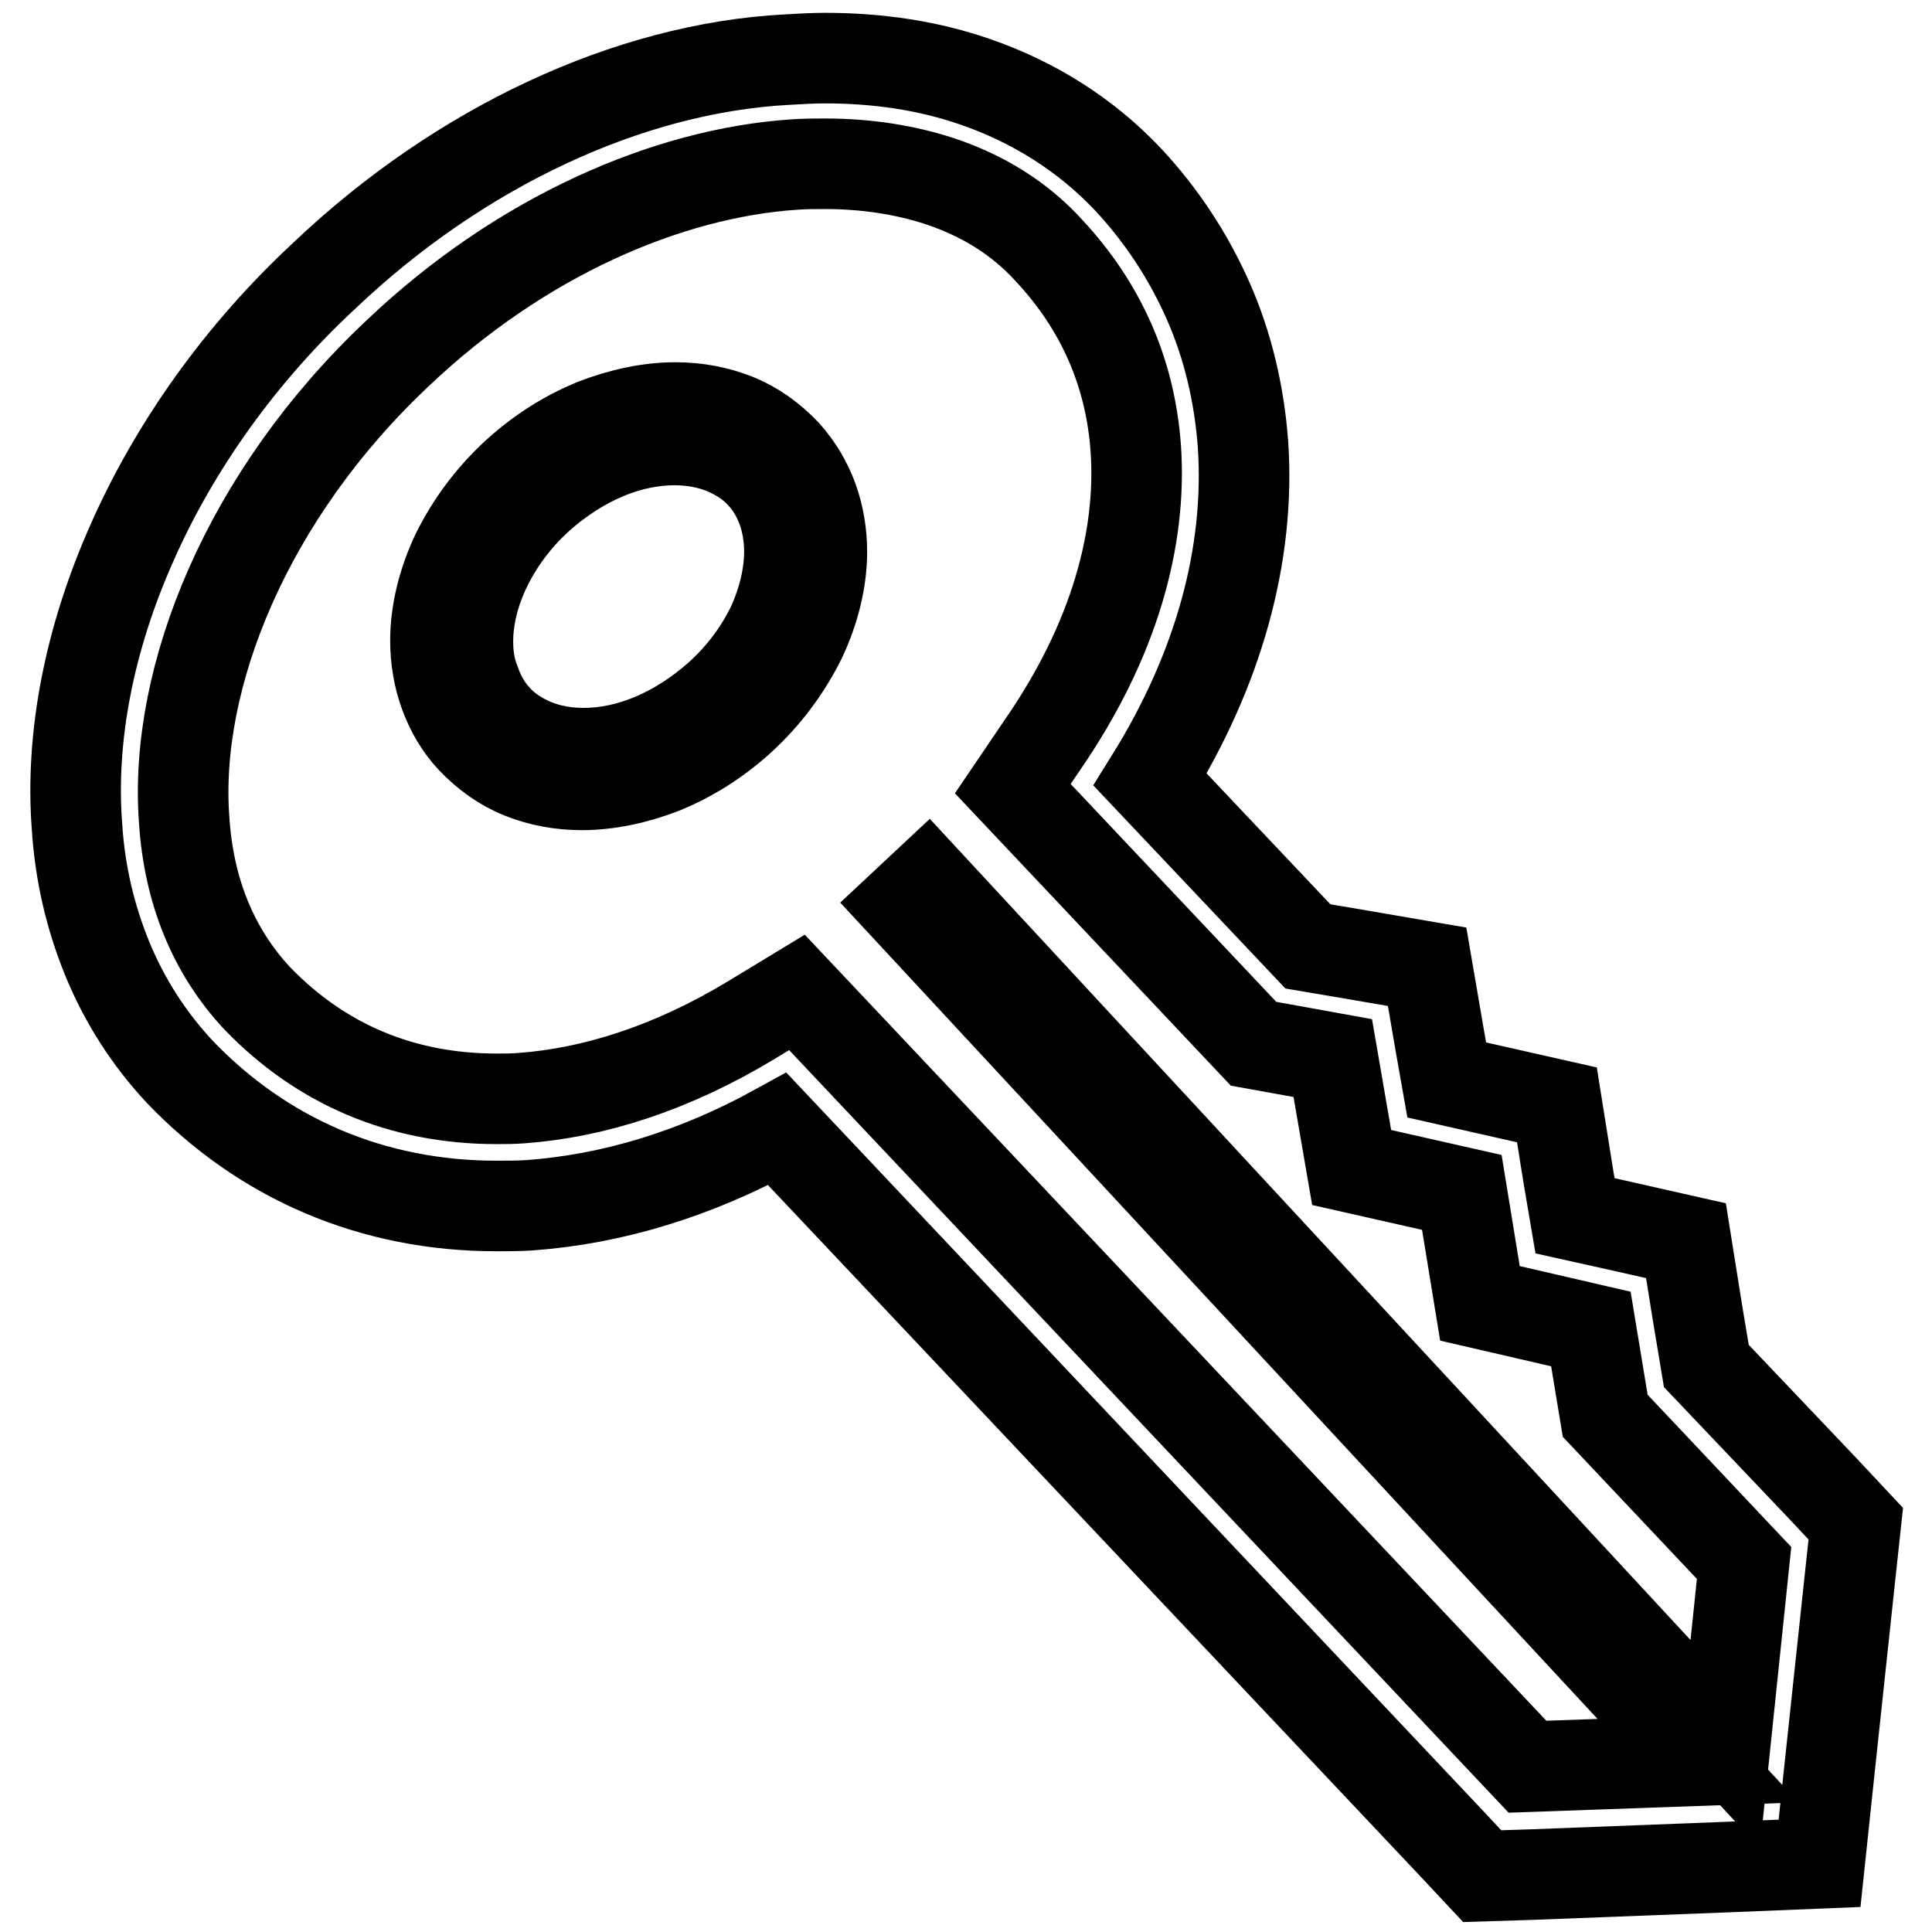
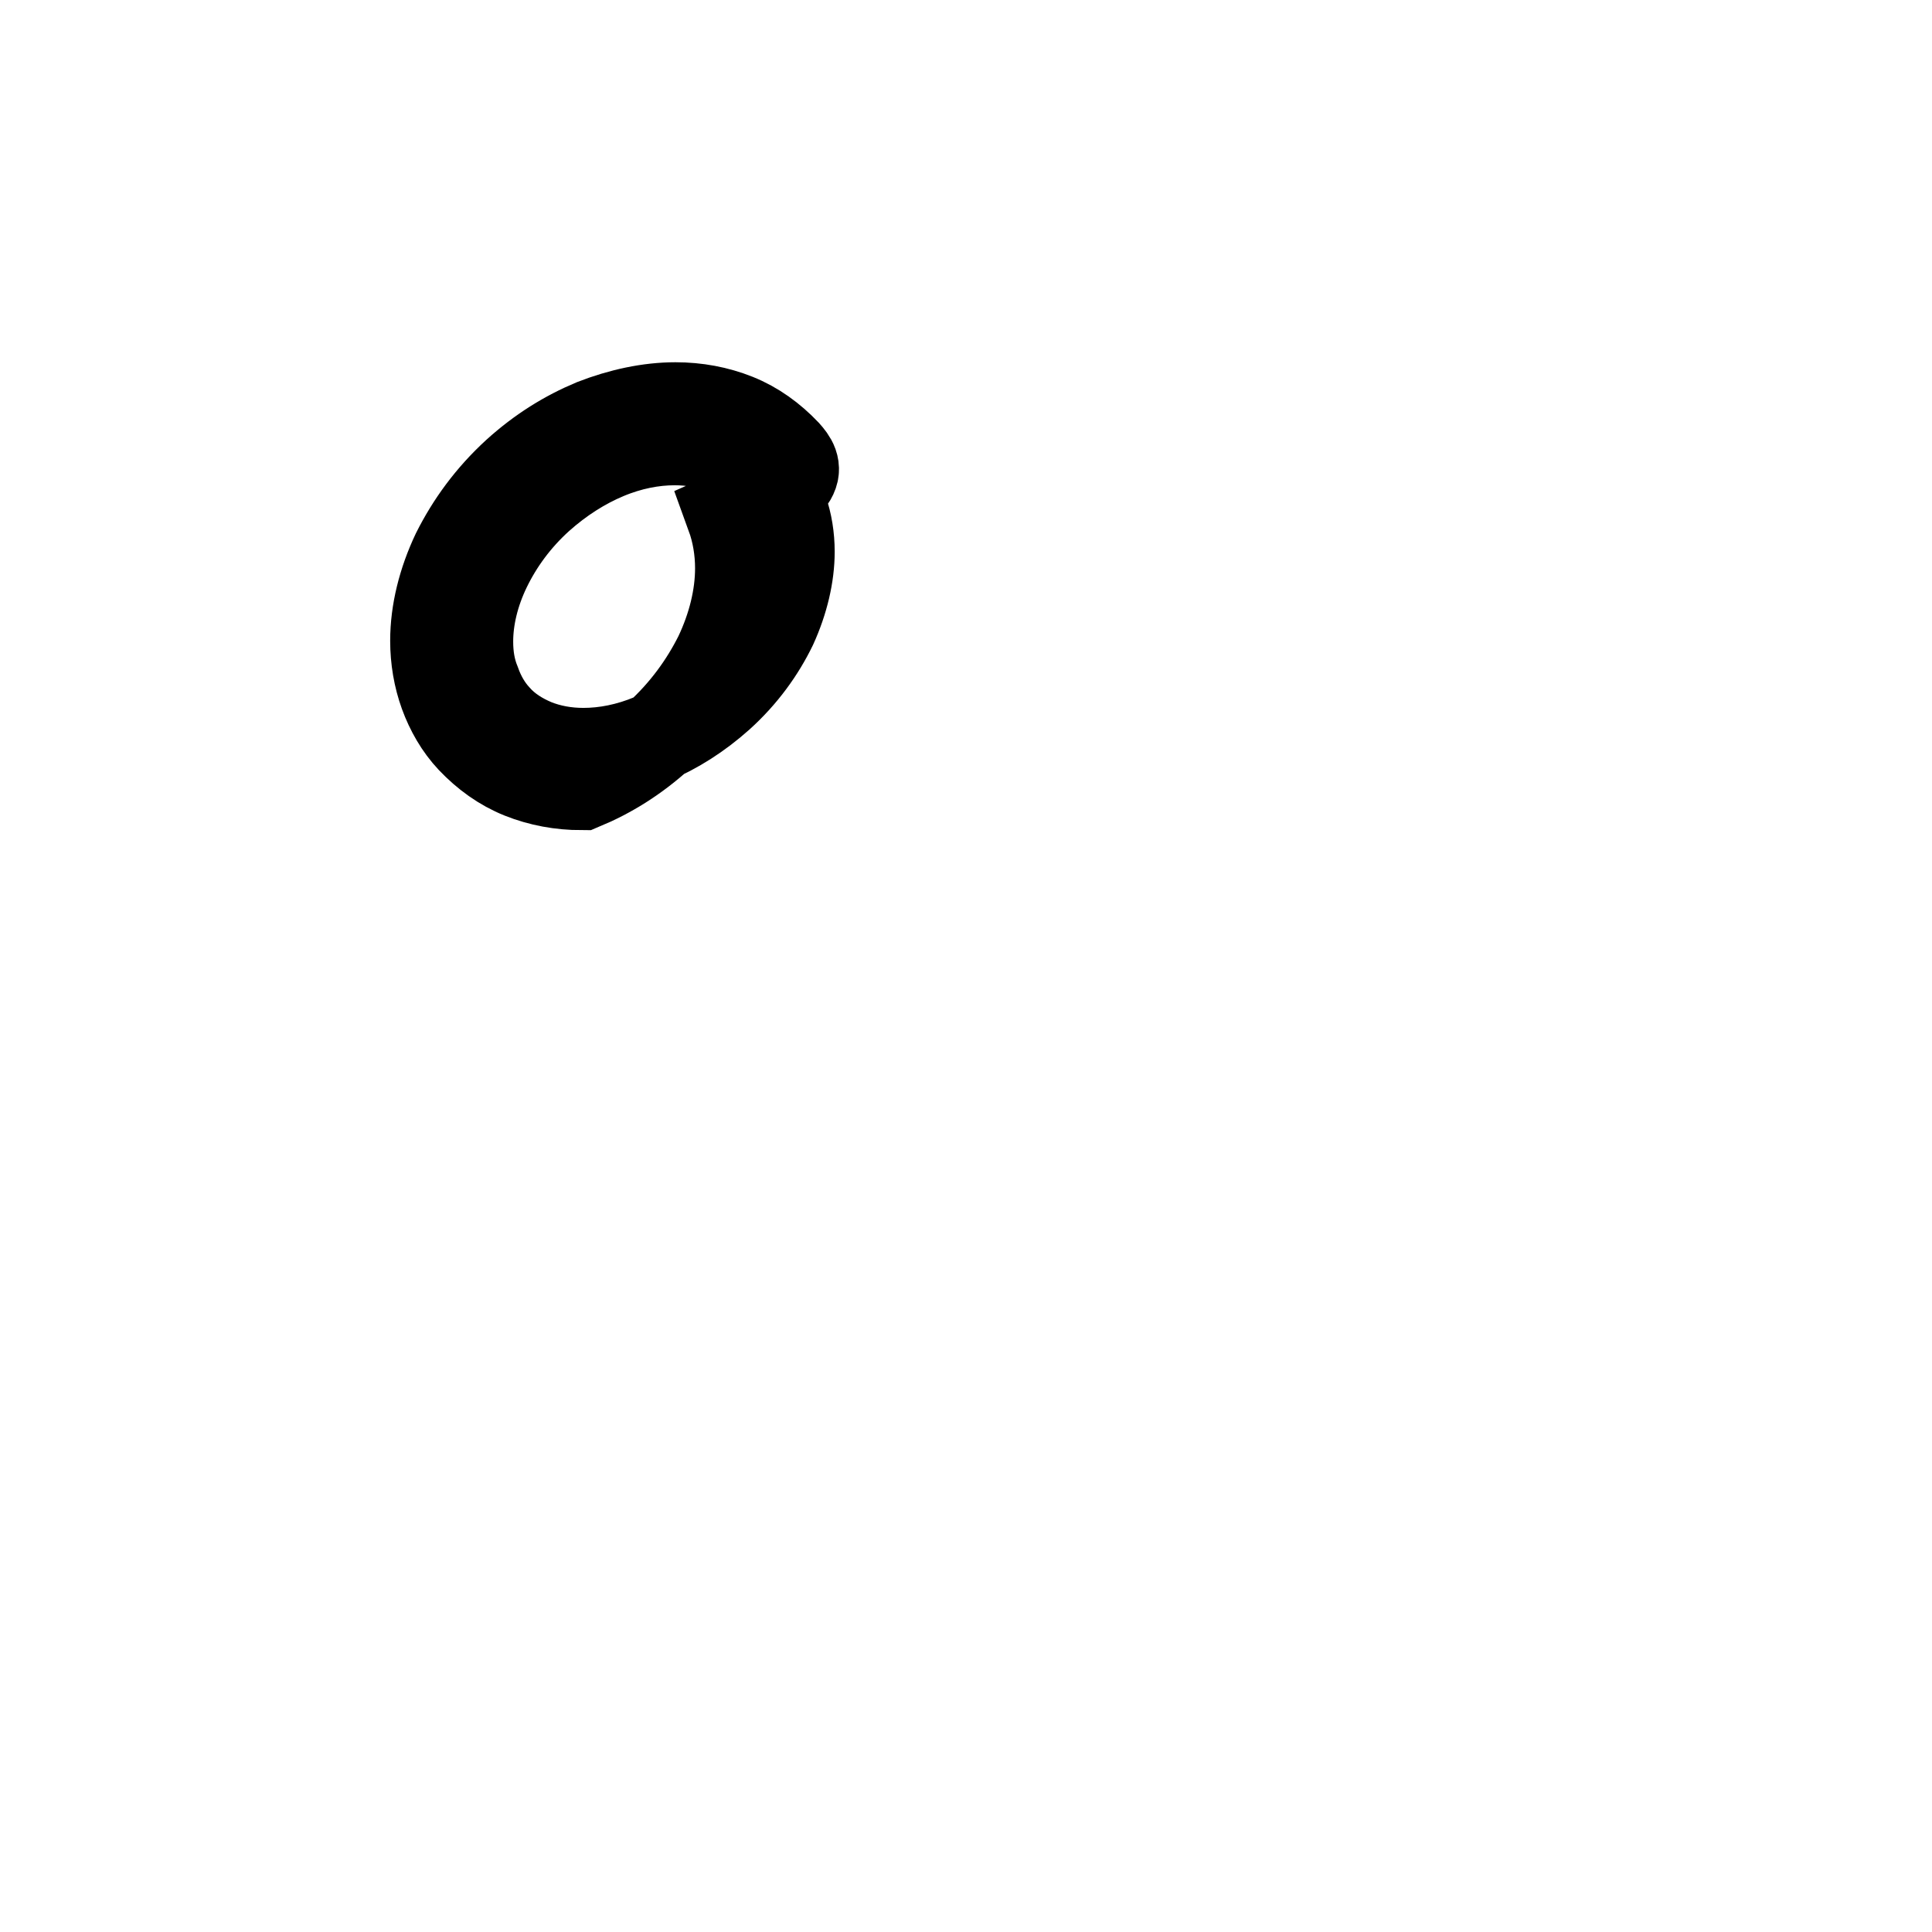
<svg xmlns="http://www.w3.org/2000/svg" version="1.1" x="0px" y="0px" viewBox="0 0 256 256" enable-background="new 0 0 256 256" xml:space="preserve">
  <g>
-     <path stroke-width="12" fill-opacity="0" stroke="#000000" d="M241.5,197.2L226.1,181l-1.2-7.2l-1.5-9.4l-9.3-2.1l-5.4-1.2l-0.9-5.3l-1.5-9.4l-9.3-2.1l-5.3-1.2l-0.9-5.1 l-1.7-9.9l-9.9-1.7l-5.9-1l-20.9-22.1c9.1-14.6,13.3-29.9,12.3-44.5l0,0l0,0c-0.5-6.6-2-13-4.6-18.9c-2.6-5.9-6.2-11.4-10.7-16.2 l0,0l0,0c-5.5-5.8-12.4-10.2-20.3-12.9c-6.1-2.1-12.7-3.1-19.8-3.1c-1.6,0-3.3,0.1-5,0.2C83.3,9,60.9,19.5,43,36.5 C32,46.7,23.2,59,17.5,71.9c-5.7,12.8-8.2,25.8-7.3,37.6c0.4,6.3,1.8,12.1,4,17.5c2.3,5.6,5.5,10.6,9.6,15l0,0l0,0 c11.1,11.6,25.6,17.8,42,17.8c1.4,0,2.9,0,4.4-0.1l0,0l0,0c10.9-0.8,21.9-4.1,32.8-10.1l89,94.3l4.4,4.7l6.4-0.2l26-1l12.3-0.5 l1.3-12.3l2.8-26.2l0.7-6.5L241.5,197.2z M202.4,234.1l-96.8-102.6l-6.1,3.7c-10.6,6.4-20.9,9.6-30.3,10.3 c-1.2,0.1-2.3,0.1-3.4,0.1c-12.6,0-23.3-4.6-31.7-13.3c-5.8-6.2-9.1-14.2-9.7-23.7C23,89.8,32.7,65.6,52.7,46.8 c16.3-15.5,35.8-23.9,52.6-25c1.4-0.1,2.7-0.1,4-0.1c5.5,0,10.6,0.8,15.2,2.3c5.7,1.9,10.6,4.9,14.5,9.2 c6.9,7.4,10.8,16.2,11.5,26.3c0.8,11.8-2.8,25.3-12.3,39.1l-4,5.9l31.9,33.8l10.5,1.9l2.5,14.5l14.6,3.3l2.4,14.7l14.7,3.4 l1.9,11.5l18.4,19.5l-2.5,24L122.9,117l-3.1,2.9L225,233.3L202.4,234.1z" />
-     <path stroke-width="12" fill-opacity="0" stroke="#000000" d="M104.1,60.1c-1.9-2-4.1-3.6-6.6-4.6c-2.5-1-5.2-1.5-8-1.5c-3.5,0-7.2,0.8-10.8,2.2c-3.6,1.5-7,3.6-10.2,6.5 c-3.5,3.2-6.1,6.8-8,10.6c-1.8,3.8-2.8,7.8-2.8,11.6c0,2.4,0.4,4.8,1.2,7c0.8,2.2,2,4.3,3.6,6c1.9,2,4.1,3.6,6.6,4.6 c2.5,1,5.2,1.5,8,1.5c3.5,0,7.2-0.8,10.8-2.2c3.6-1.5,7-3.6,10.2-6.5c3.5-3.2,6.1-6.8,8-10.6c1.8-3.8,2.8-7.8,2.8-11.6 c0-2.4-0.4-4.8-1.2-7C106.9,63.9,105.7,61.9,104.1,60.1z M102.3,82.9c-1.6,3.3-3.9,6.5-7,9.3c-2.8,2.5-5.8,4.4-8.9,5.7 c-3.1,1.3-6.2,1.9-9.1,1.9c-2.3,0-4.5-0.4-6.5-1.2c-1.9-0.8-3.7-1.9-5.1-3.5c-1.2-1.3-2.1-2.9-2.7-4.6C62.3,88.8,62,87,62,85 c0-3.1,0.8-6.5,2.4-9.8c1.6-3.3,3.9-6.5,7-9.3c2.8-2.5,5.8-4.4,8.9-5.7c3.1-1.3,6.2-1.9,9.1-1.9c2.3,0,4.5,0.4,6.5,1.2 c1.9,0.8,3.7,1.9,5.1,3.5c1.2,1.3,2.1,2.9,2.7,4.6c0.6,1.7,0.9,3.6,0.9,5.5C104.6,76.2,103.8,79.6,102.3,82.9z" />
+     <path stroke-width="12" fill-opacity="0" stroke="#000000" d="M104.1,60.1c-1.9-2-4.1-3.6-6.6-4.6c-2.5-1-5.2-1.5-8-1.5c-3.5,0-7.2,0.8-10.8,2.2c-3.6,1.5-7,3.6-10.2,6.5 c-3.5,3.2-6.1,6.8-8,10.6c-1.8,3.8-2.8,7.8-2.8,11.6c0,2.4,0.4,4.8,1.2,7c0.8,2.2,2,4.3,3.6,6c1.9,2,4.1,3.6,6.6,4.6 c2.5,1,5.2,1.5,8,1.5c3.6-1.5,7-3.6,10.2-6.5c3.5-3.2,6.1-6.8,8-10.6c1.8-3.8,2.8-7.8,2.8-11.6 c0-2.4-0.4-4.8-1.2-7C106.9,63.9,105.7,61.9,104.1,60.1z M102.3,82.9c-1.6,3.3-3.9,6.5-7,9.3c-2.8,2.5-5.8,4.4-8.9,5.7 c-3.1,1.3-6.2,1.9-9.1,1.9c-2.3,0-4.5-0.4-6.5-1.2c-1.9-0.8-3.7-1.9-5.1-3.5c-1.2-1.3-2.1-2.9-2.7-4.6C62.3,88.8,62,87,62,85 c0-3.1,0.8-6.5,2.4-9.8c1.6-3.3,3.9-6.5,7-9.3c2.8-2.5,5.8-4.4,8.9-5.7c3.1-1.3,6.2-1.9,9.1-1.9c2.3,0,4.5,0.4,6.5,1.2 c1.9,0.8,3.7,1.9,5.1,3.5c1.2,1.3,2.1,2.9,2.7,4.6c0.6,1.7,0.9,3.6,0.9,5.5C104.6,76.2,103.8,79.6,102.3,82.9z" />
  </g>
</svg>